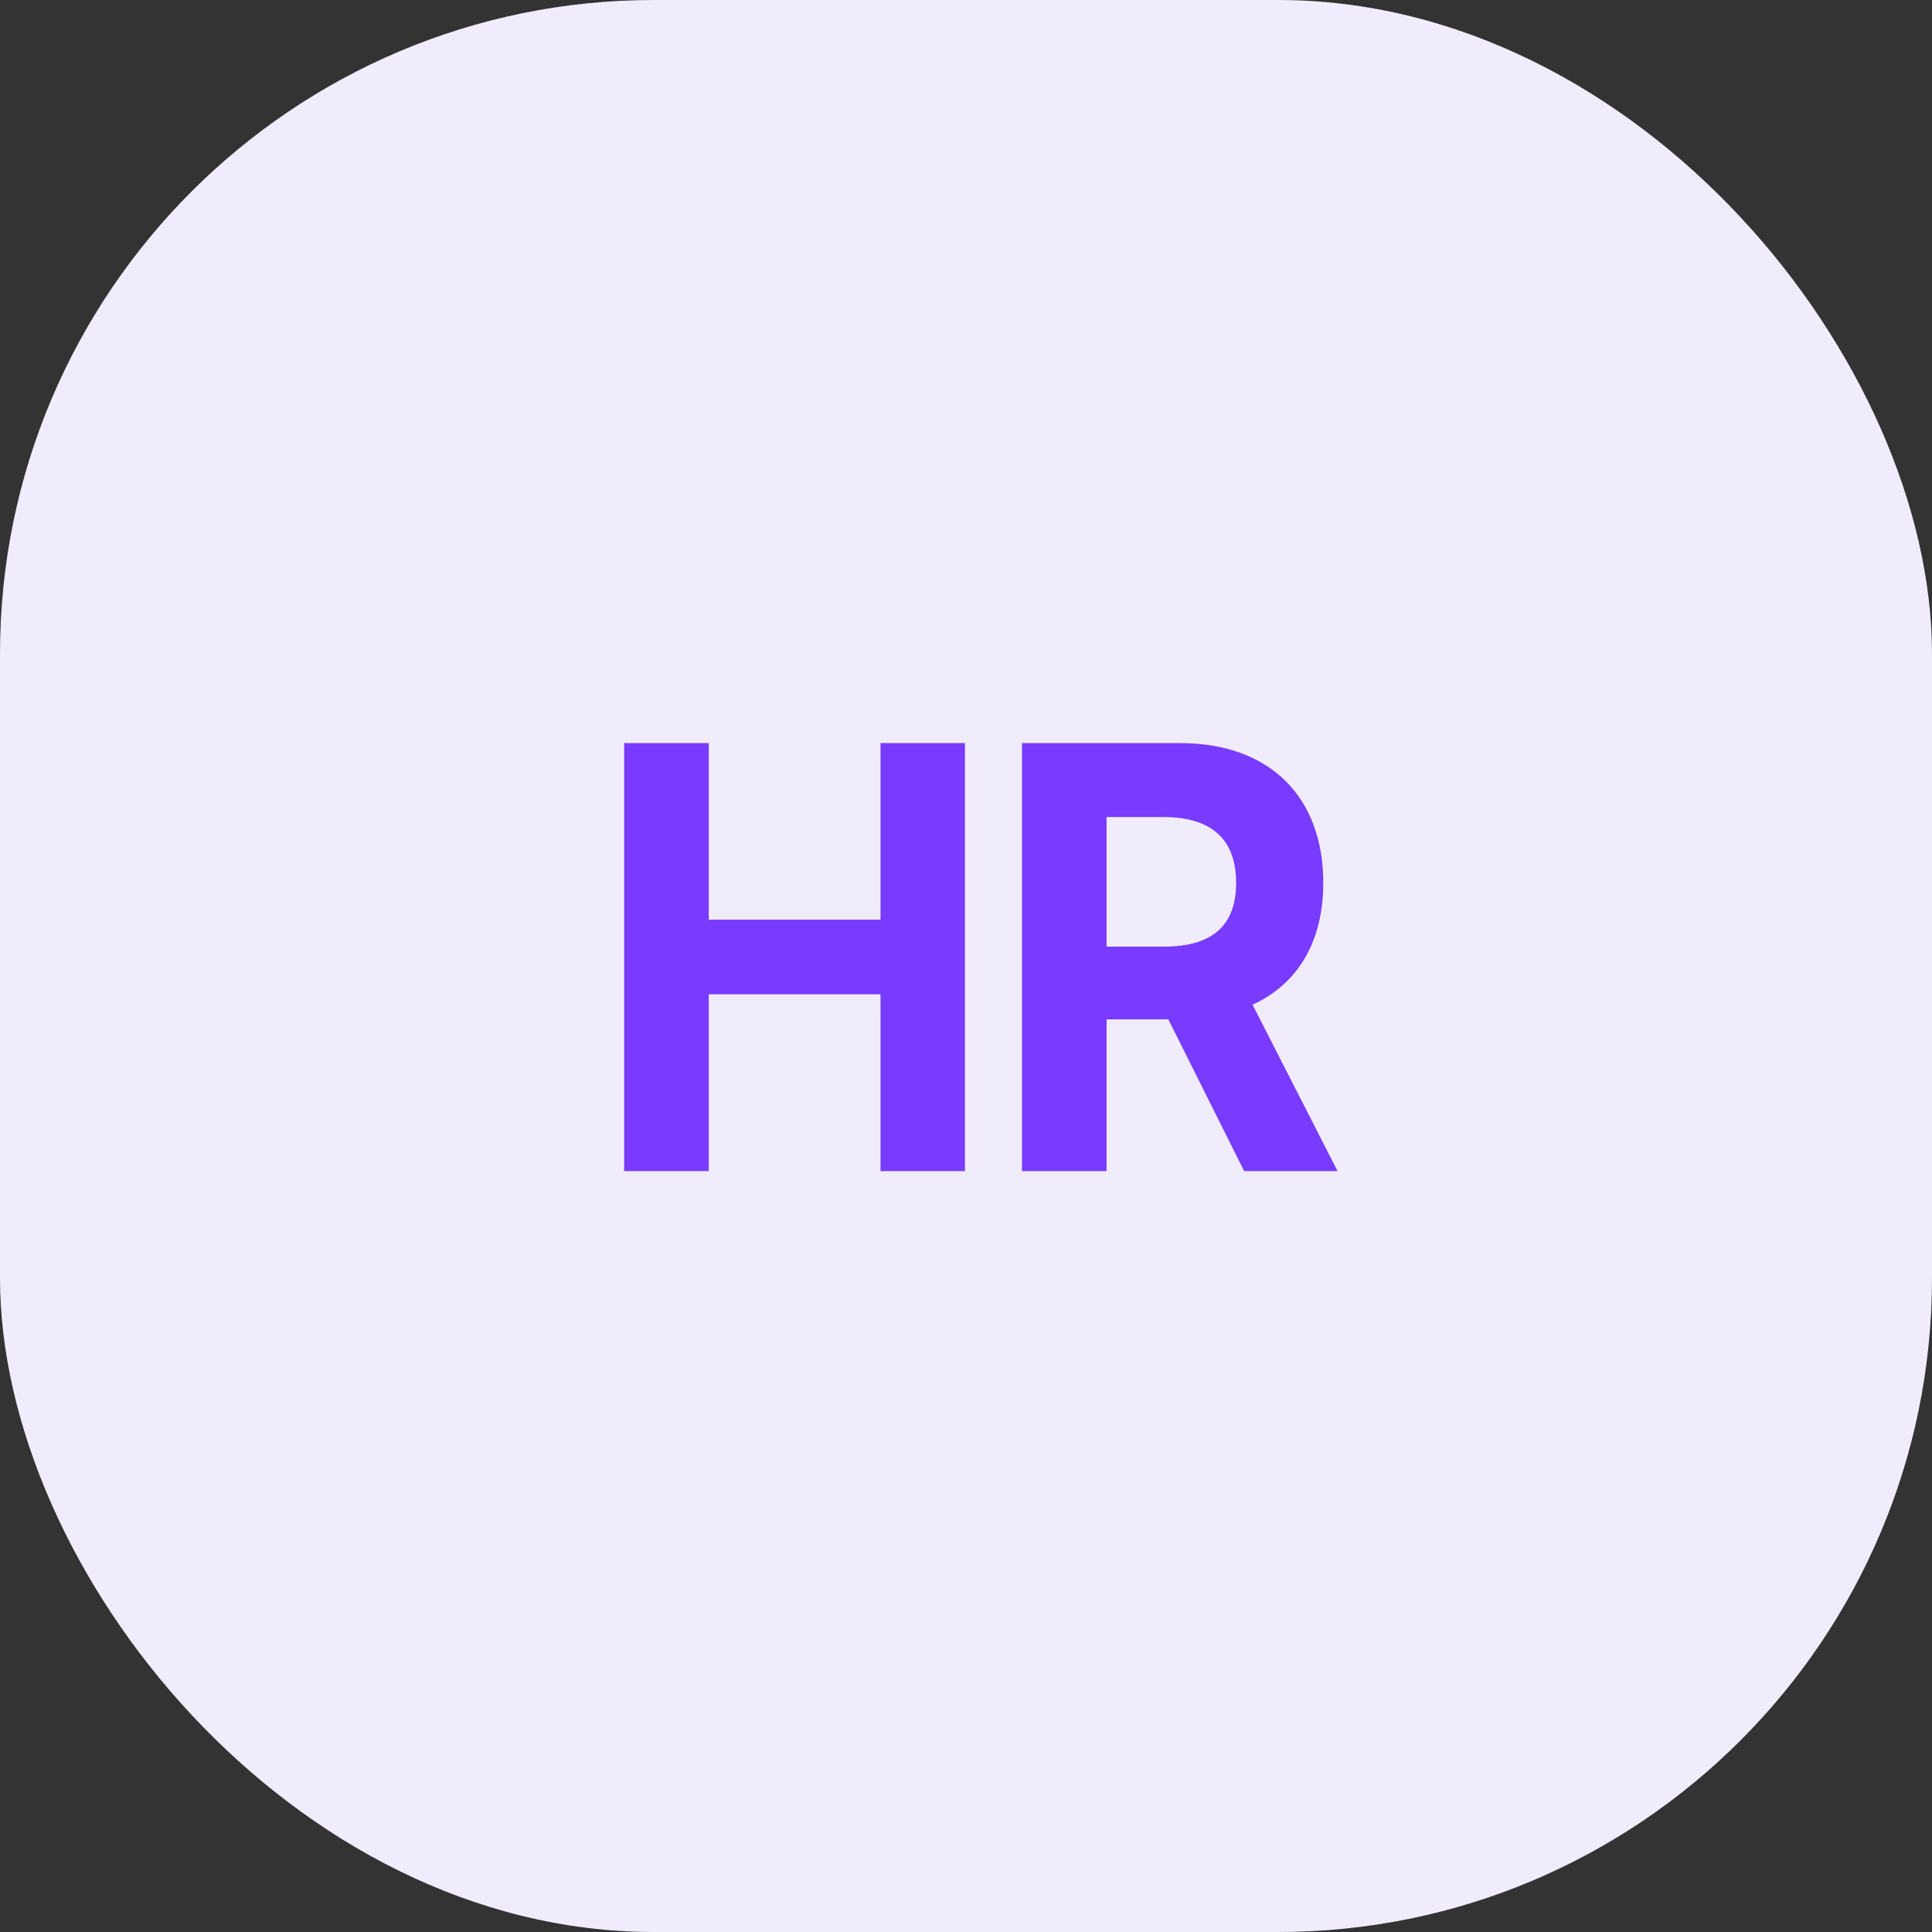
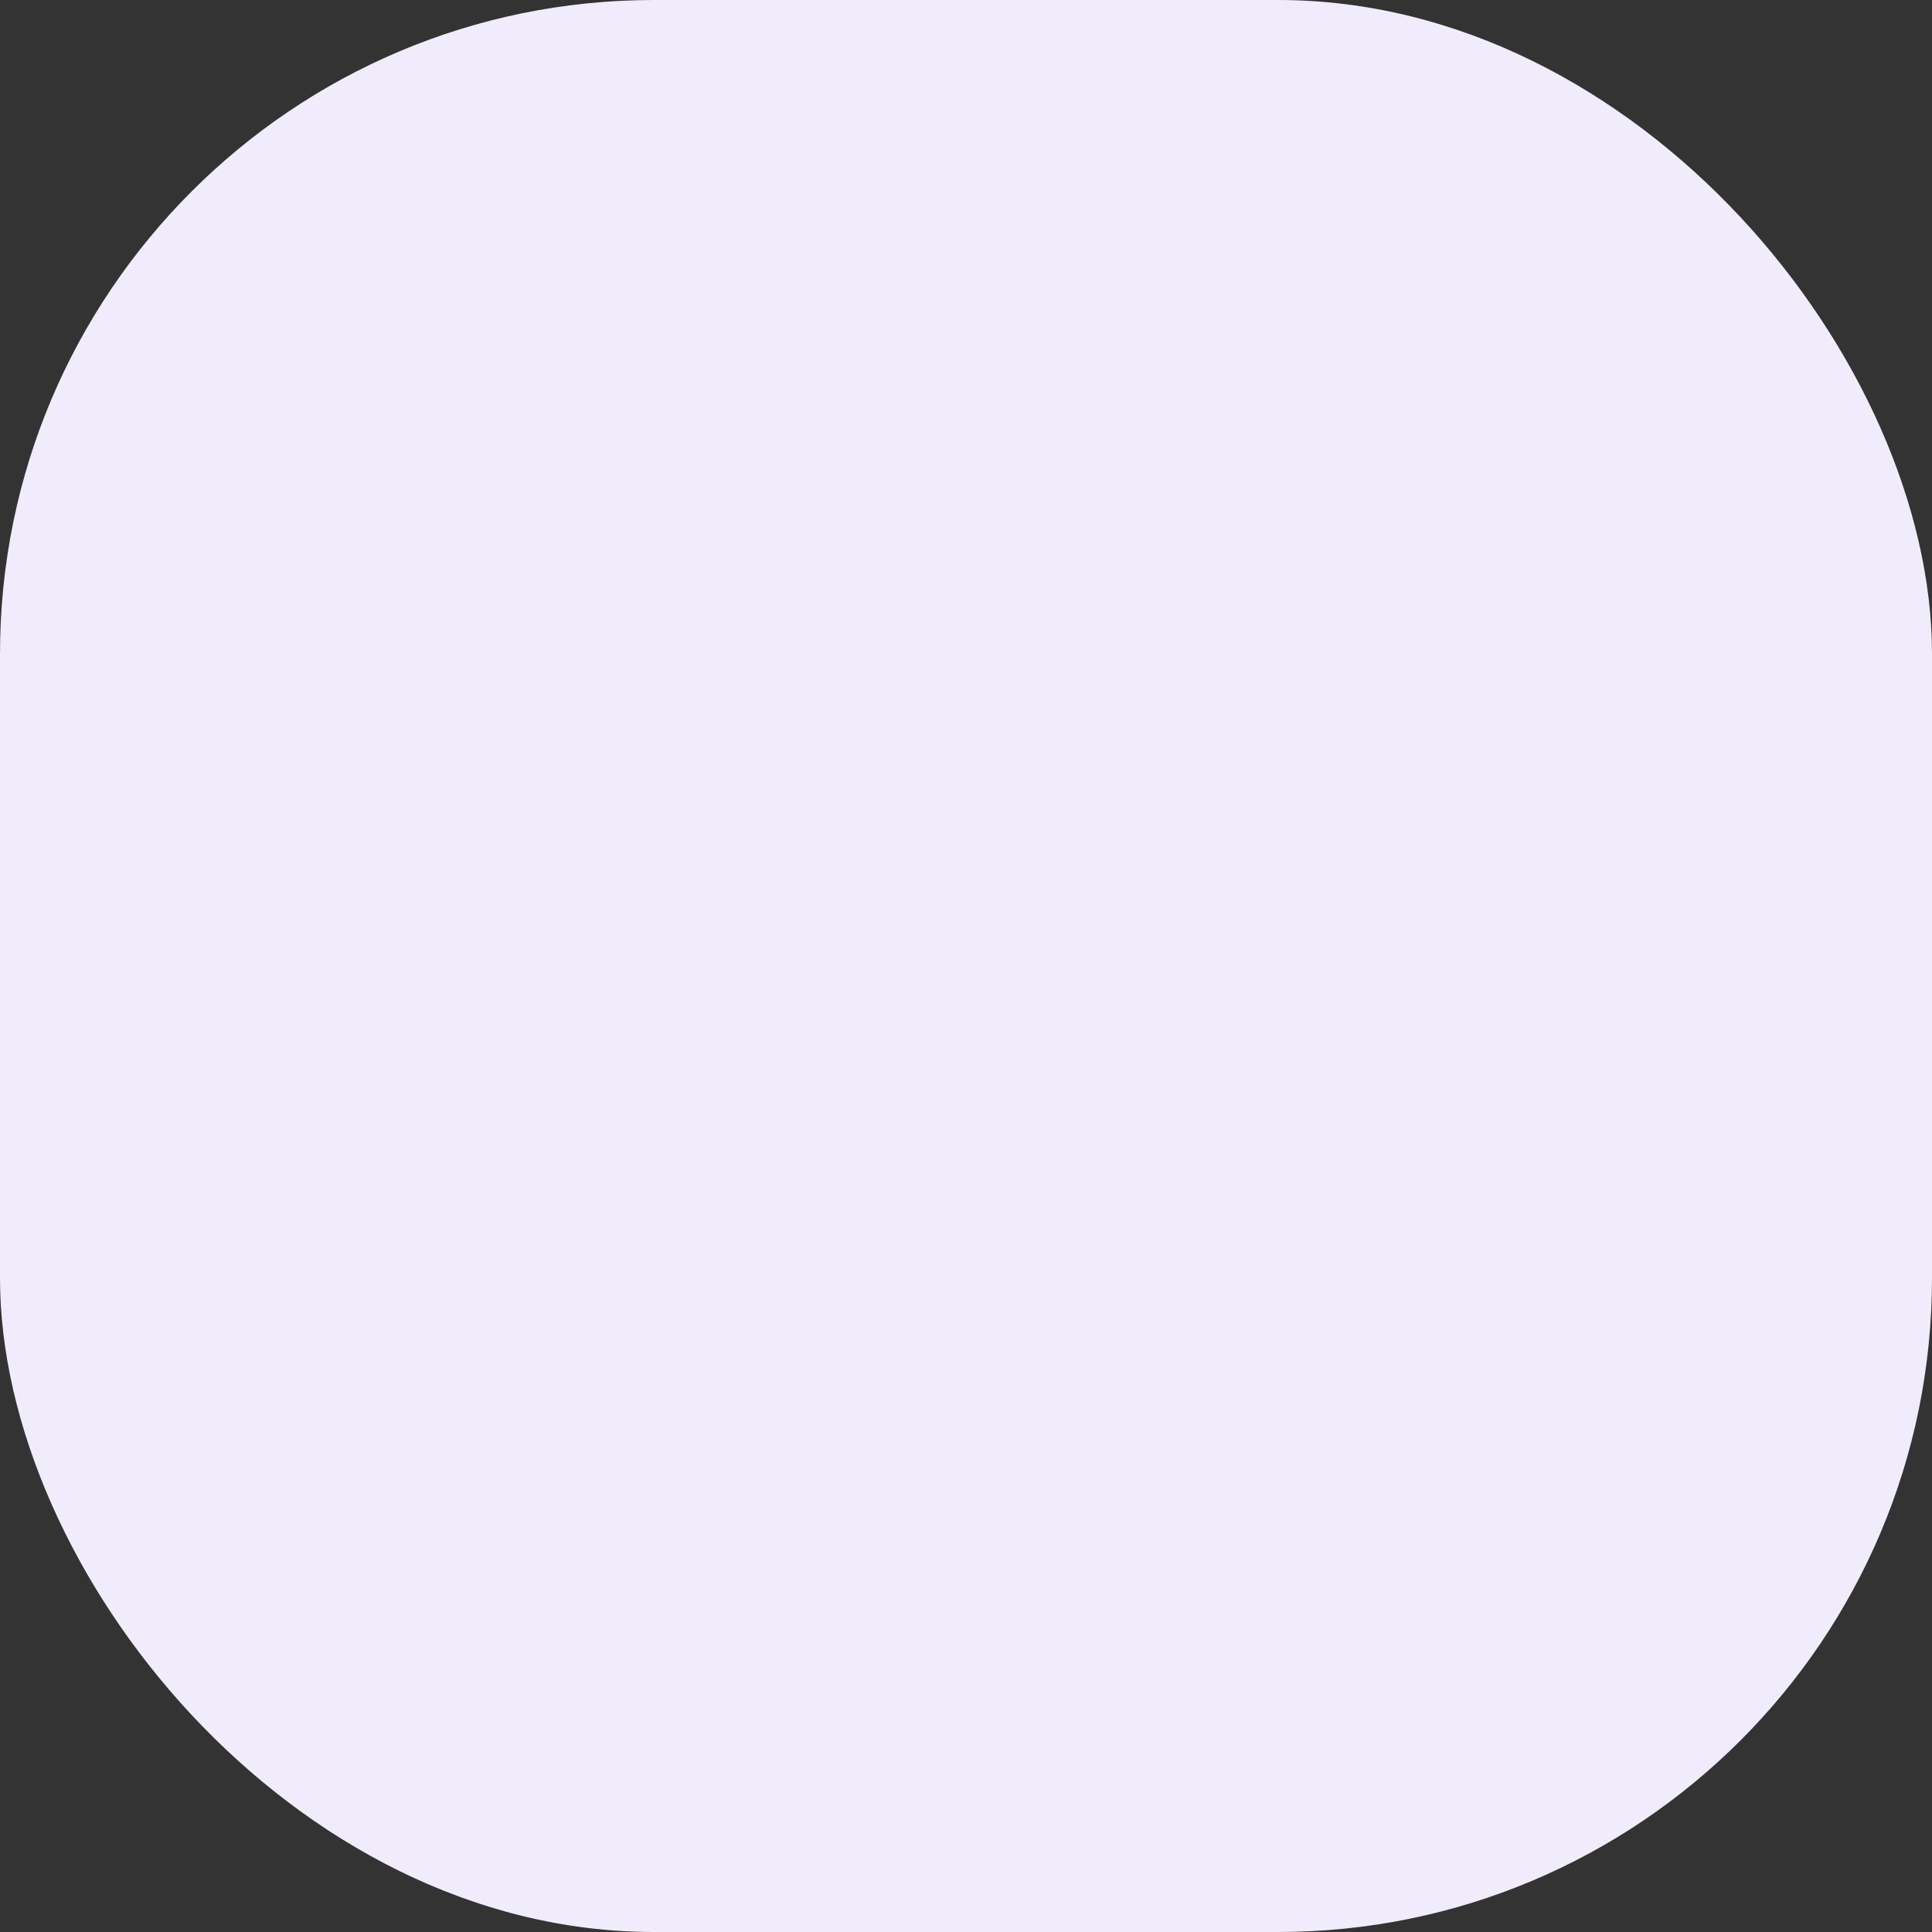
<svg xmlns="http://www.w3.org/2000/svg" width="65" height="65" viewBox="0 0 65 65" fill="none">
  <rect x="0" y="0" width="65" height="65" fill="#333333" stroke="none" />
  <rect width="65" height="65" rx="22" fill="#F1ECFB" />
-   <path d="M21 39.4H23.846V33.452H29.624V39.4H32.464V25H29.624V30.941H23.846V25H21V39.4Z" fill="#783BFF" />
-   <path d="M34.384 39.4H37.23V34.295H39.307L41.858 39.4H45L42.141 33.803C43.672 33.1 44.52 31.673 44.52 29.704C44.52 26.842 42.752 25 39.695 25H34.384V39.4ZM37.23 31.848V27.489H39.15C40.793 27.489 41.588 28.27 41.588 29.704C41.588 31.131 40.793 31.848 39.163 31.848H37.23Z" fill="#783BFF" />
</svg>